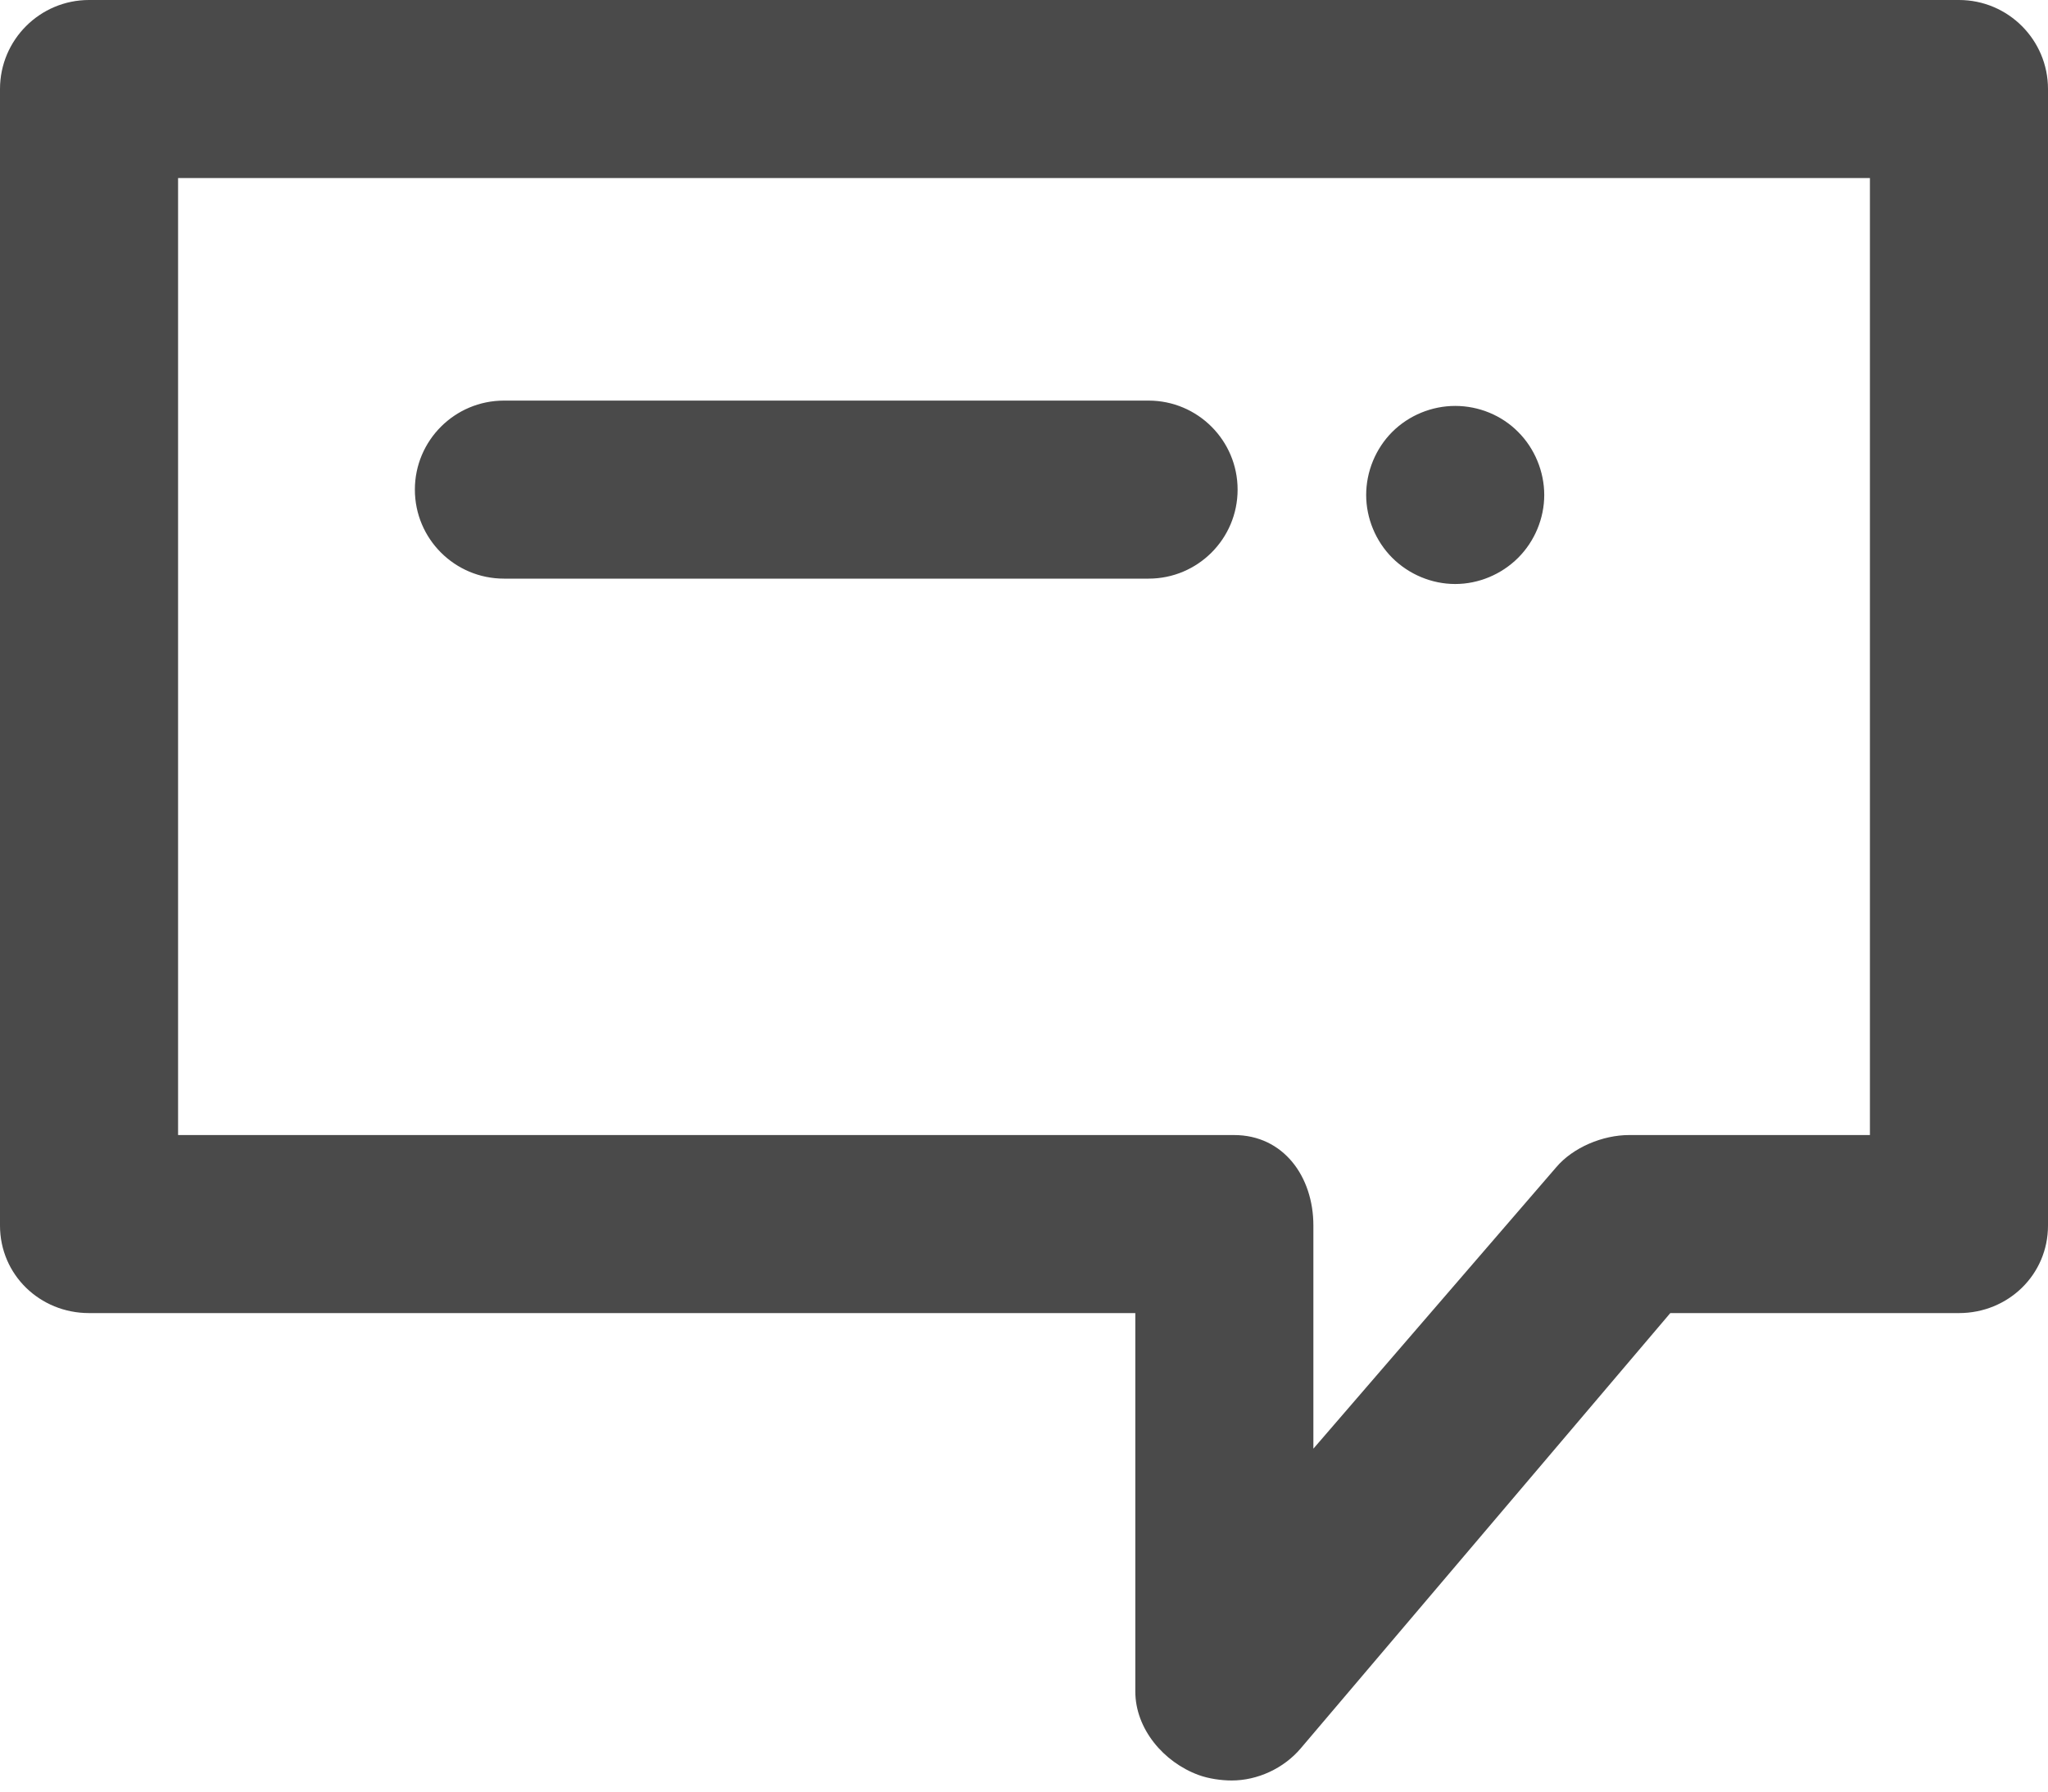
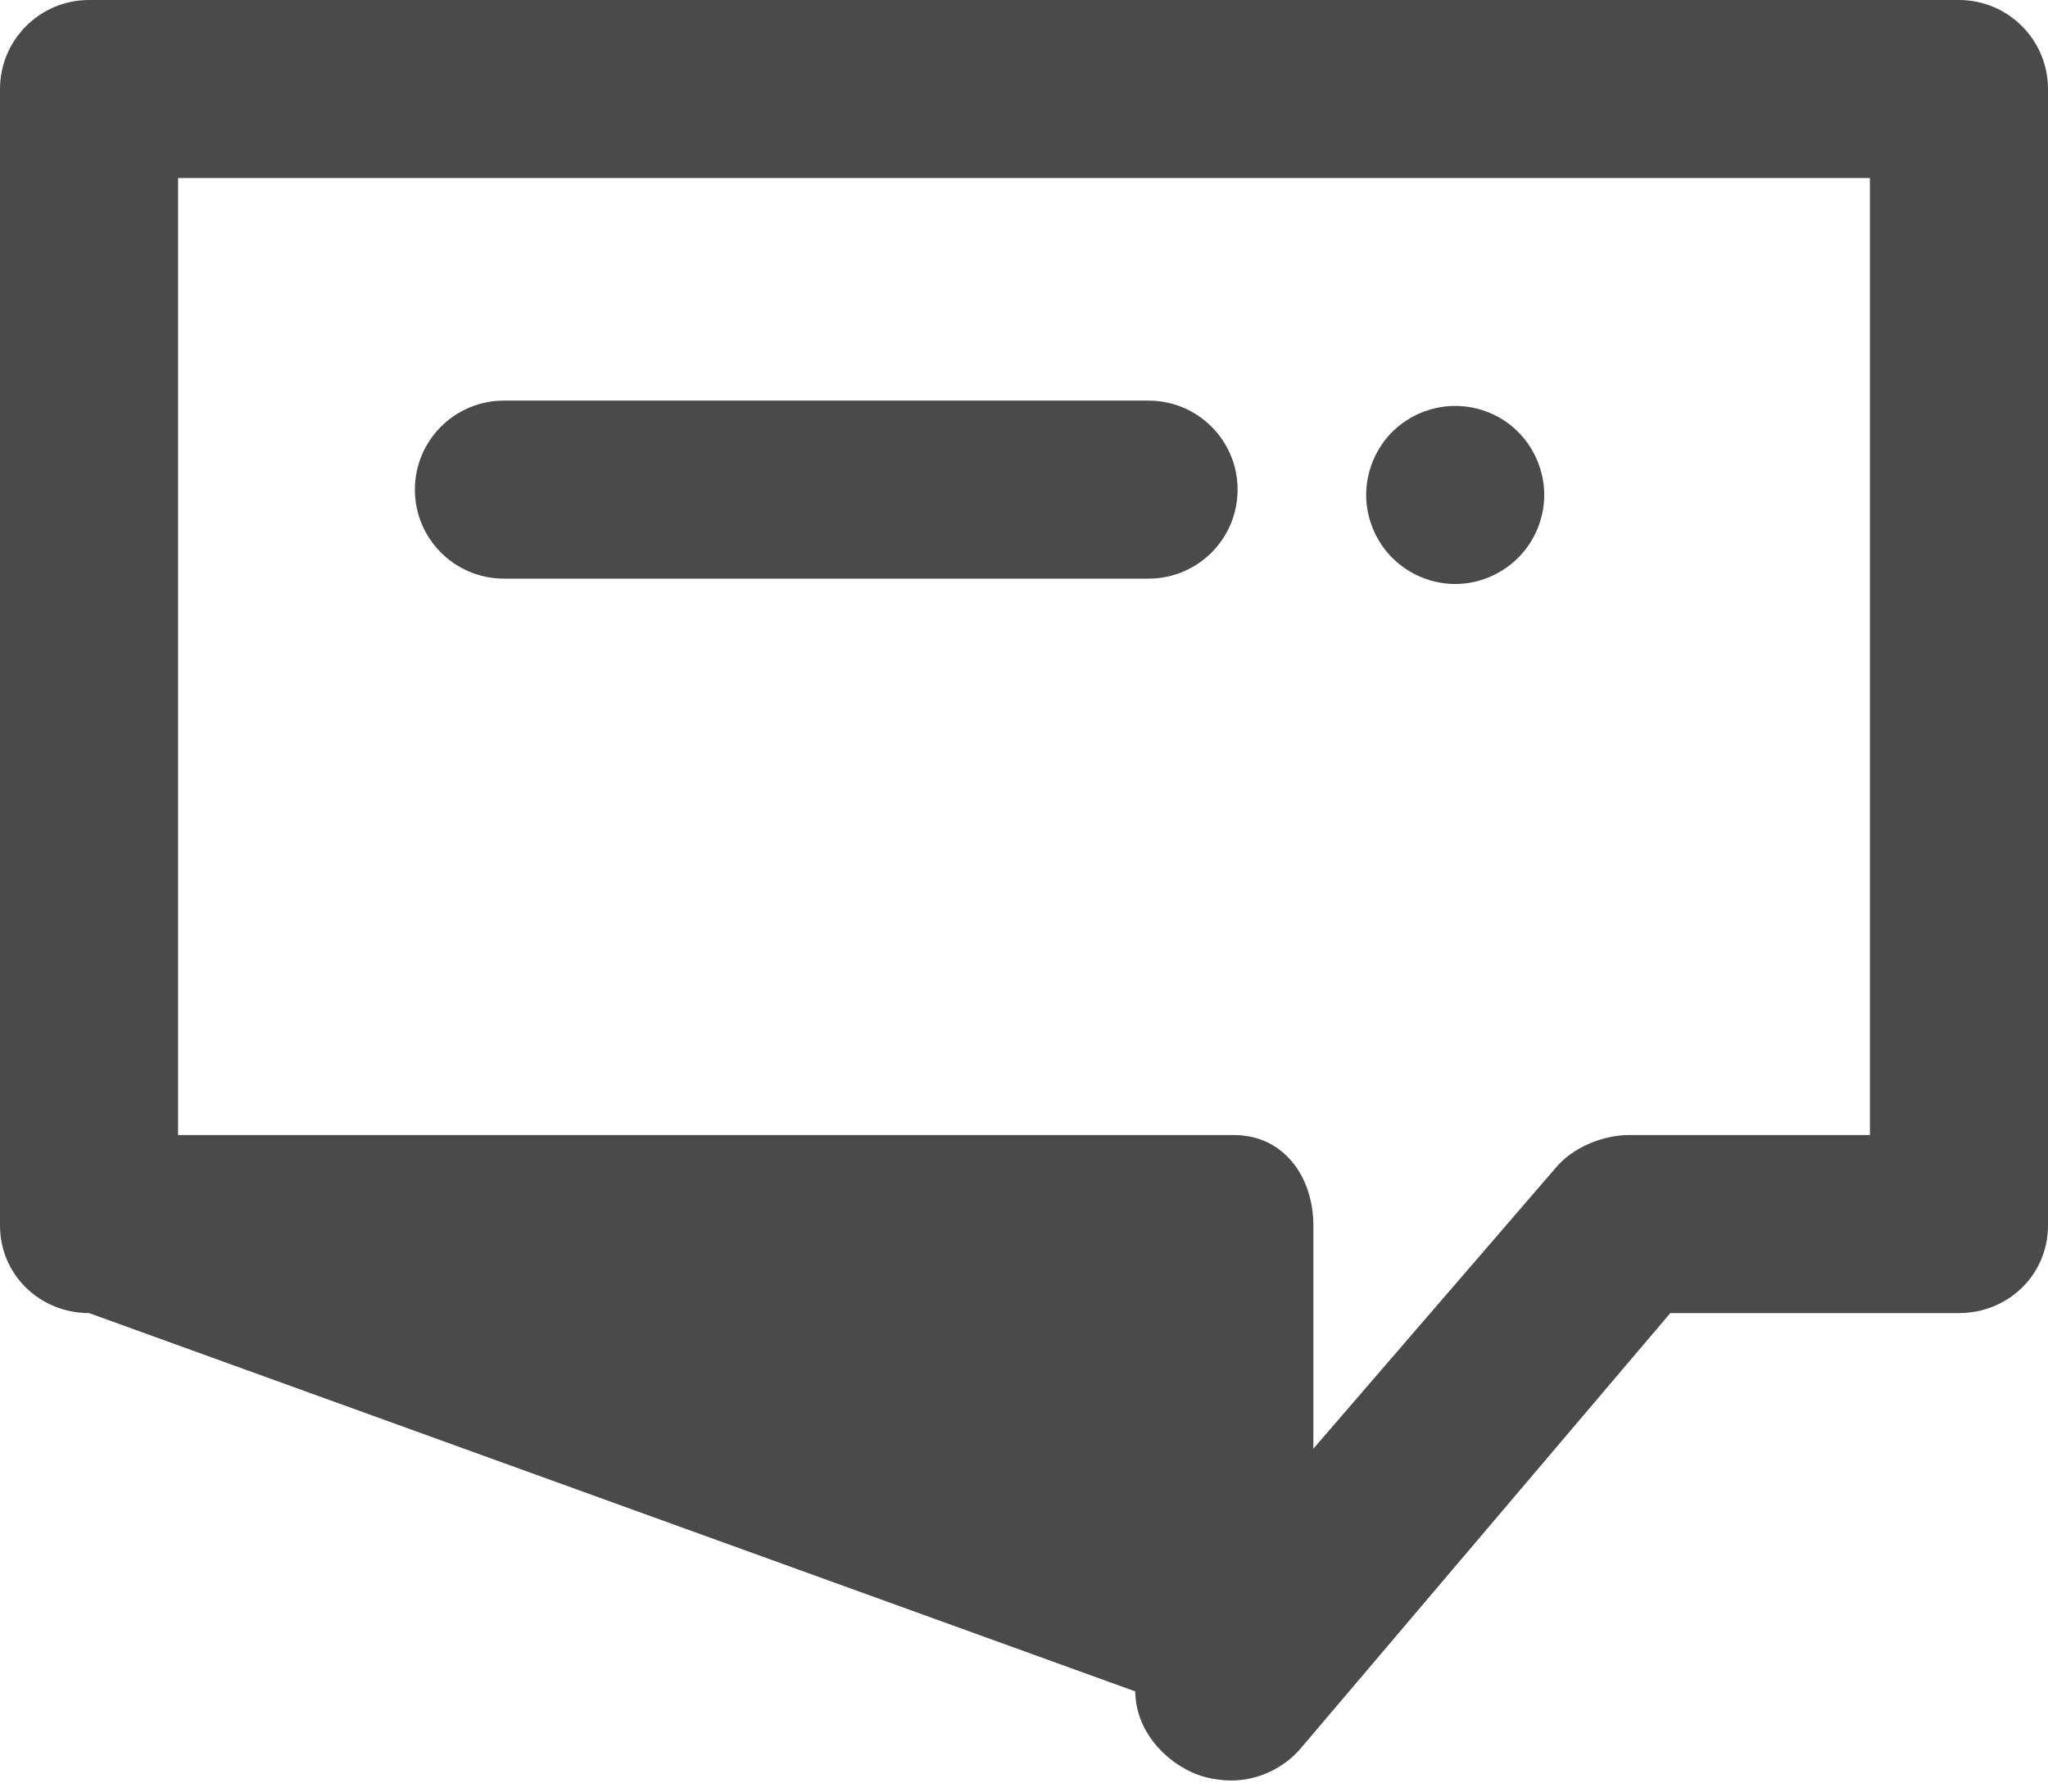
<svg xmlns="http://www.w3.org/2000/svg" width="40px" height="35px" viewBox="0 0 40 35" version="1.1">
  <title>A3B9CB24-D993-4766-9EC7-F5E56EA7FEDA</title>
  <desc>Created with sketchtool.</desc>
  <defs />
  <g id="Symbols" stroke="none" stroke-width="1" fill="none" fill-rule="evenodd">
    <g id="contact" fill="#4A4A4A">
-       <path d="M27.191,10.896 C26.87,10.574 26.683,10.126 26.683,9.67 C26.683,9.209 26.87,8.761 27.191,8.439 C27.517,8.113 27.965,7.93 28.422,7.93 C28.883,7.93 29.33,8.113 29.652,8.439 C29.974,8.761 30.161,9.213 30.161,9.67 C30.161,10.126 29.974,10.574 29.652,10.896 C29.326,11.222 28.878,11.409 28.422,11.409 C27.965,11.409 27.517,11.222 27.191,10.896 L27.191,10.896 Z M8.103,9.565 C8.103,8.605 8.882,7.826 9.843,7.826 L22.433,7.826 C23.393,7.826 24.172,8.605 24.172,9.565 C24.172,10.526 23.393,11.304 22.433,11.304 L9.843,11.304 C8.882,11.304 8.103,10.526 8.103,9.565 L8.103,9.565 Z M36.522,22.174 L31.817,22.174 C31.306,22.174 30.725,22.413 30.395,22.803 L25.652,28.301 L25.652,23.942 C25.652,22.982 25.064,22.174 24.103,22.174 L3.478,22.174 L3.478,3.478 L36.522,3.478 L36.522,22.174 Z M38.261,0 L1.739,0 C0.779,0 0,0.779 0,1.739 L0,23.942 C0,24.903 0.779,25.652 1.739,25.652 L22.174,25.652 L22.174,33.043 C22.174,33.773 22.725,34.425 23.41,34.676 C23.605,34.748 23.855,34.783 24.056,34.783 C24.557,34.783 25.07,34.551 25.407,34.153 L32.623,25.652 L38.261,25.652 C39.221,25.652 40,24.903 40,23.942 L40,1.739 C40,0.779 39.221,0 38.261,0 L38.261,0 Z" id="message" />
+       <path d="M27.191,10.896 C26.87,10.574 26.683,10.126 26.683,9.67 C26.683,9.209 26.87,8.761 27.191,8.439 C27.517,8.113 27.965,7.93 28.422,7.93 C28.883,7.93 29.33,8.113 29.652,8.439 C29.974,8.761 30.161,9.213 30.161,9.67 C30.161,10.126 29.974,10.574 29.652,10.896 C29.326,11.222 28.878,11.409 28.422,11.409 C27.965,11.409 27.517,11.222 27.191,10.896 L27.191,10.896 Z M8.103,9.565 C8.103,8.605 8.882,7.826 9.843,7.826 L22.433,7.826 C23.393,7.826 24.172,8.605 24.172,9.565 C24.172,10.526 23.393,11.304 22.433,11.304 L9.843,11.304 C8.882,11.304 8.103,10.526 8.103,9.565 L8.103,9.565 Z M36.522,22.174 L31.817,22.174 C31.306,22.174 30.725,22.413 30.395,22.803 L25.652,28.301 L25.652,23.942 C25.652,22.982 25.064,22.174 24.103,22.174 L3.478,22.174 L3.478,3.478 L36.522,3.478 L36.522,22.174 Z M38.261,0 L1.739,0 C0.779,0 0,0.779 0,1.739 L0,23.942 C0,24.903 0.779,25.652 1.739,25.652 L22.174,33.043 C22.174,33.773 22.725,34.425 23.41,34.676 C23.605,34.748 23.855,34.783 24.056,34.783 C24.557,34.783 25.07,34.551 25.407,34.153 L32.623,25.652 L38.261,25.652 C39.221,25.652 40,24.903 40,23.942 L40,1.739 C40,0.779 39.221,0 38.261,0 L38.261,0 Z" id="message" />
    </g>
  </g>
</svg>